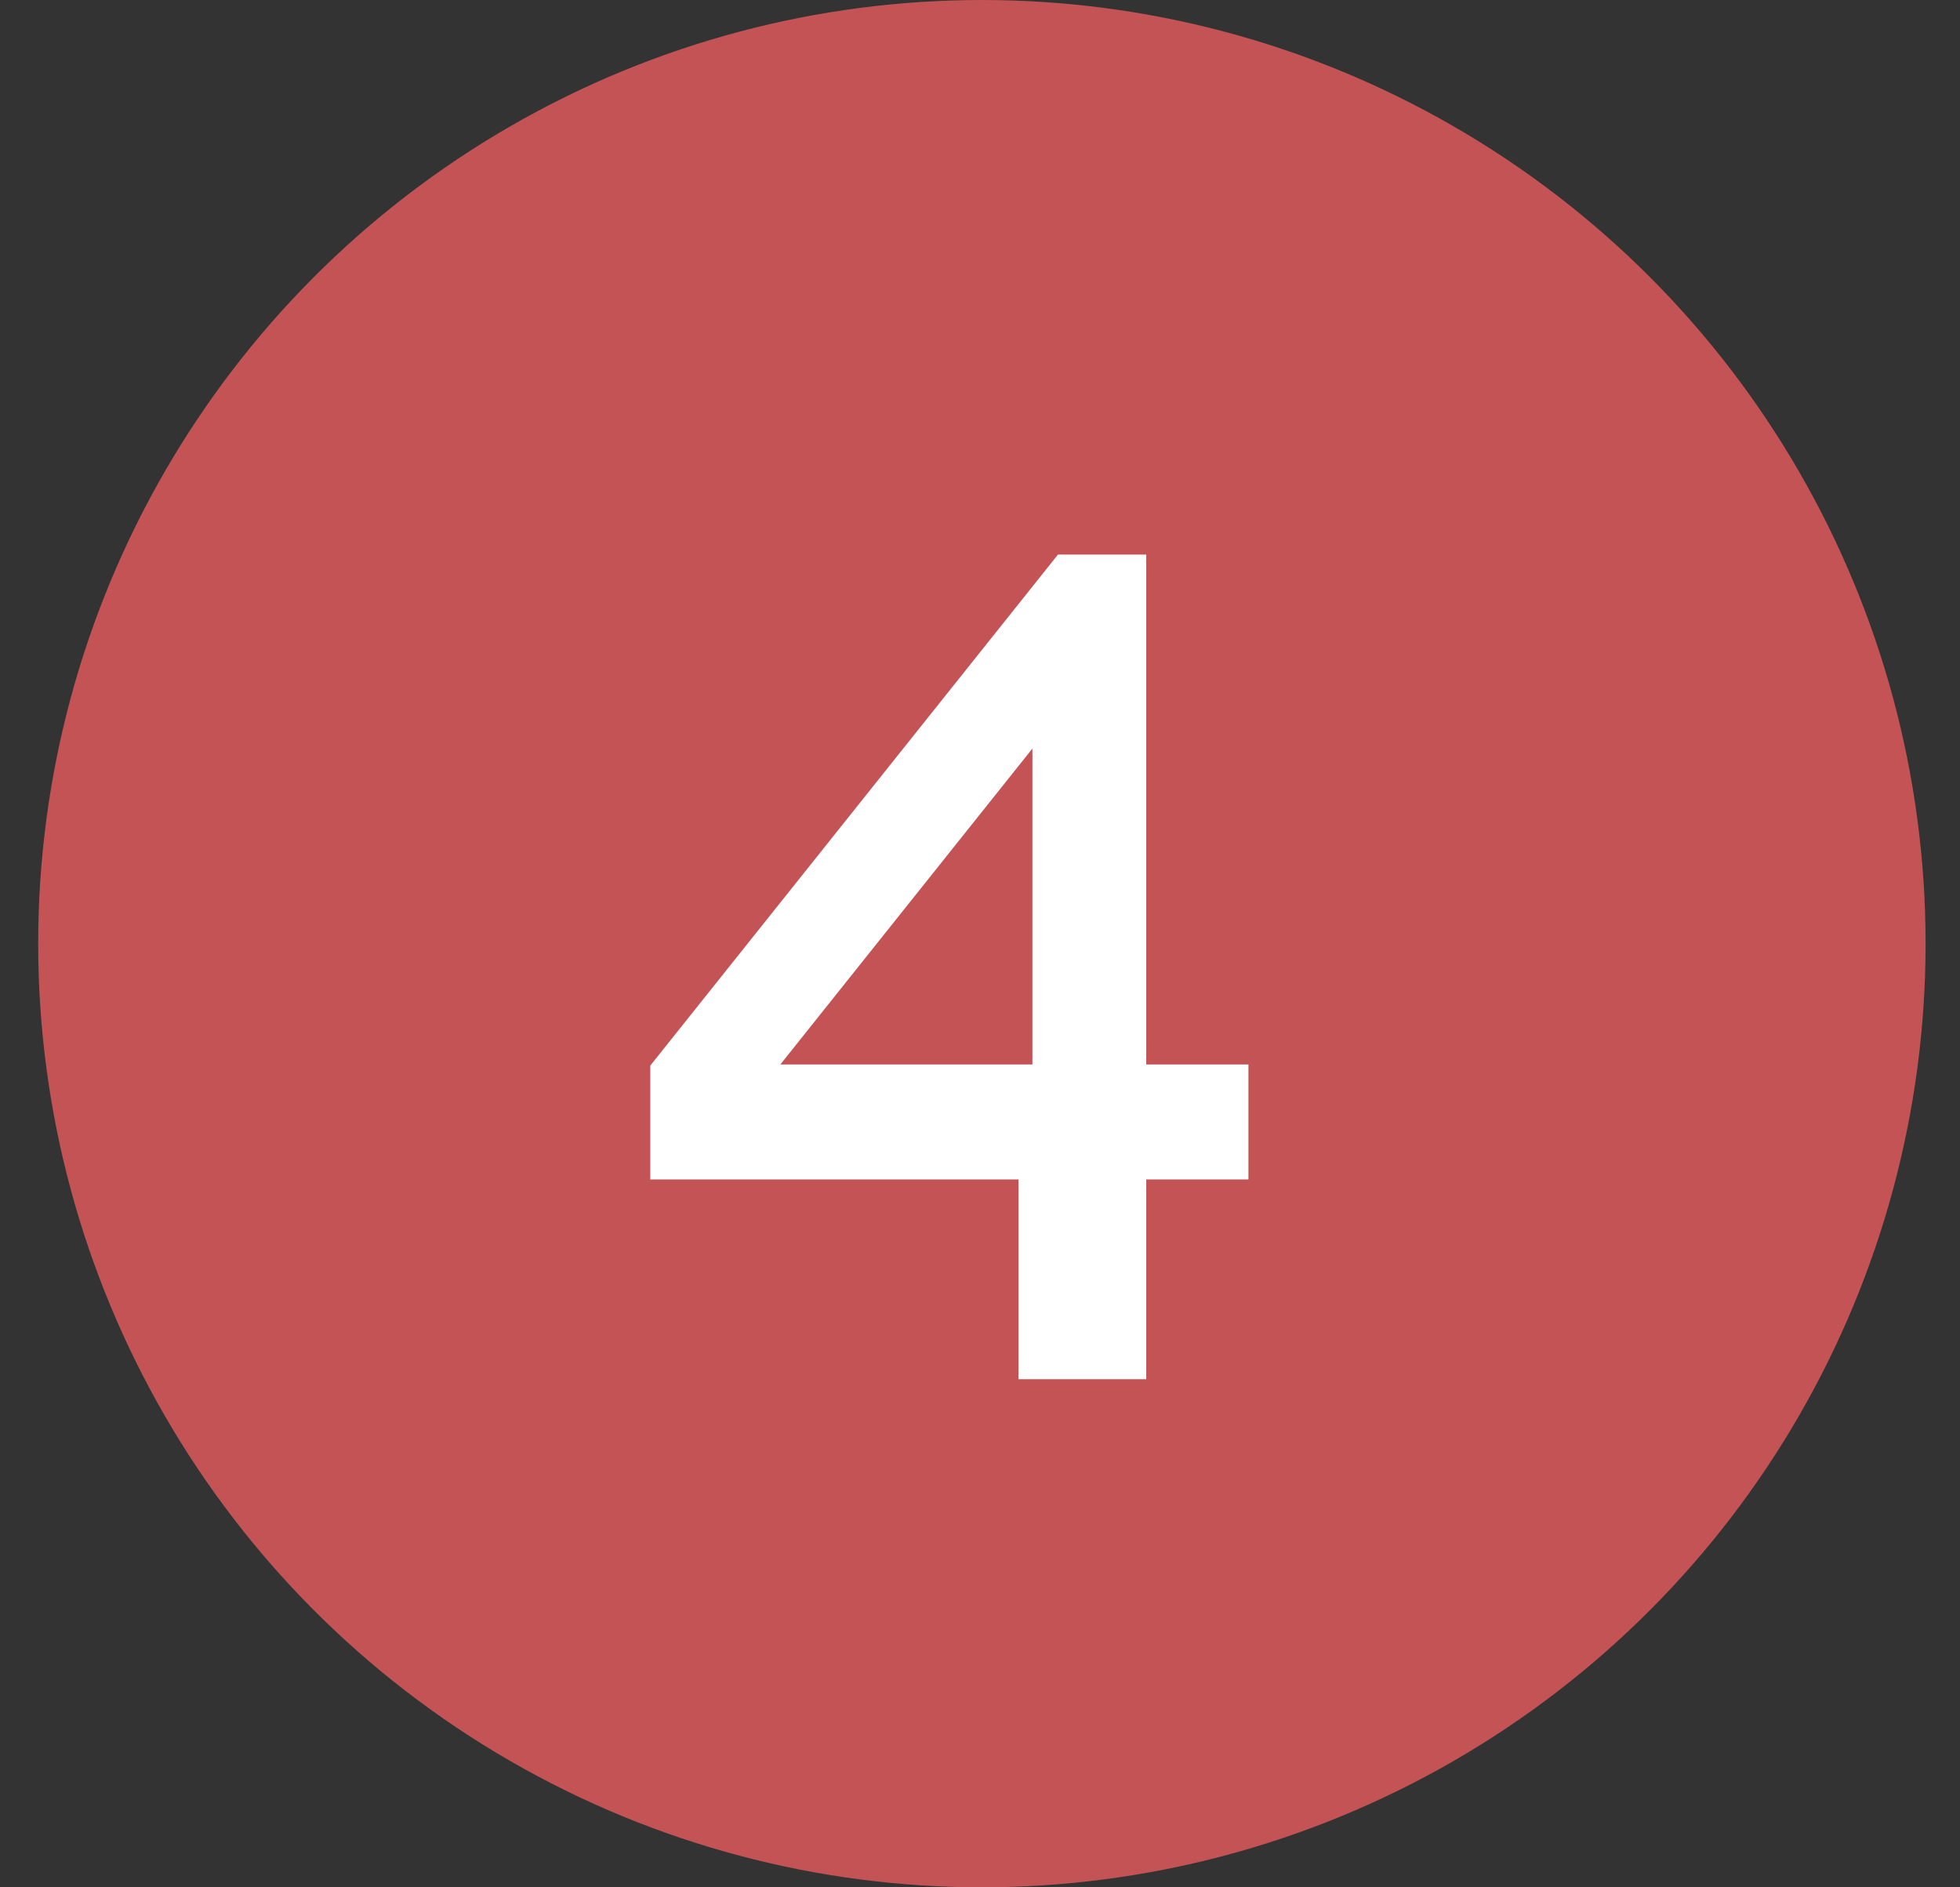
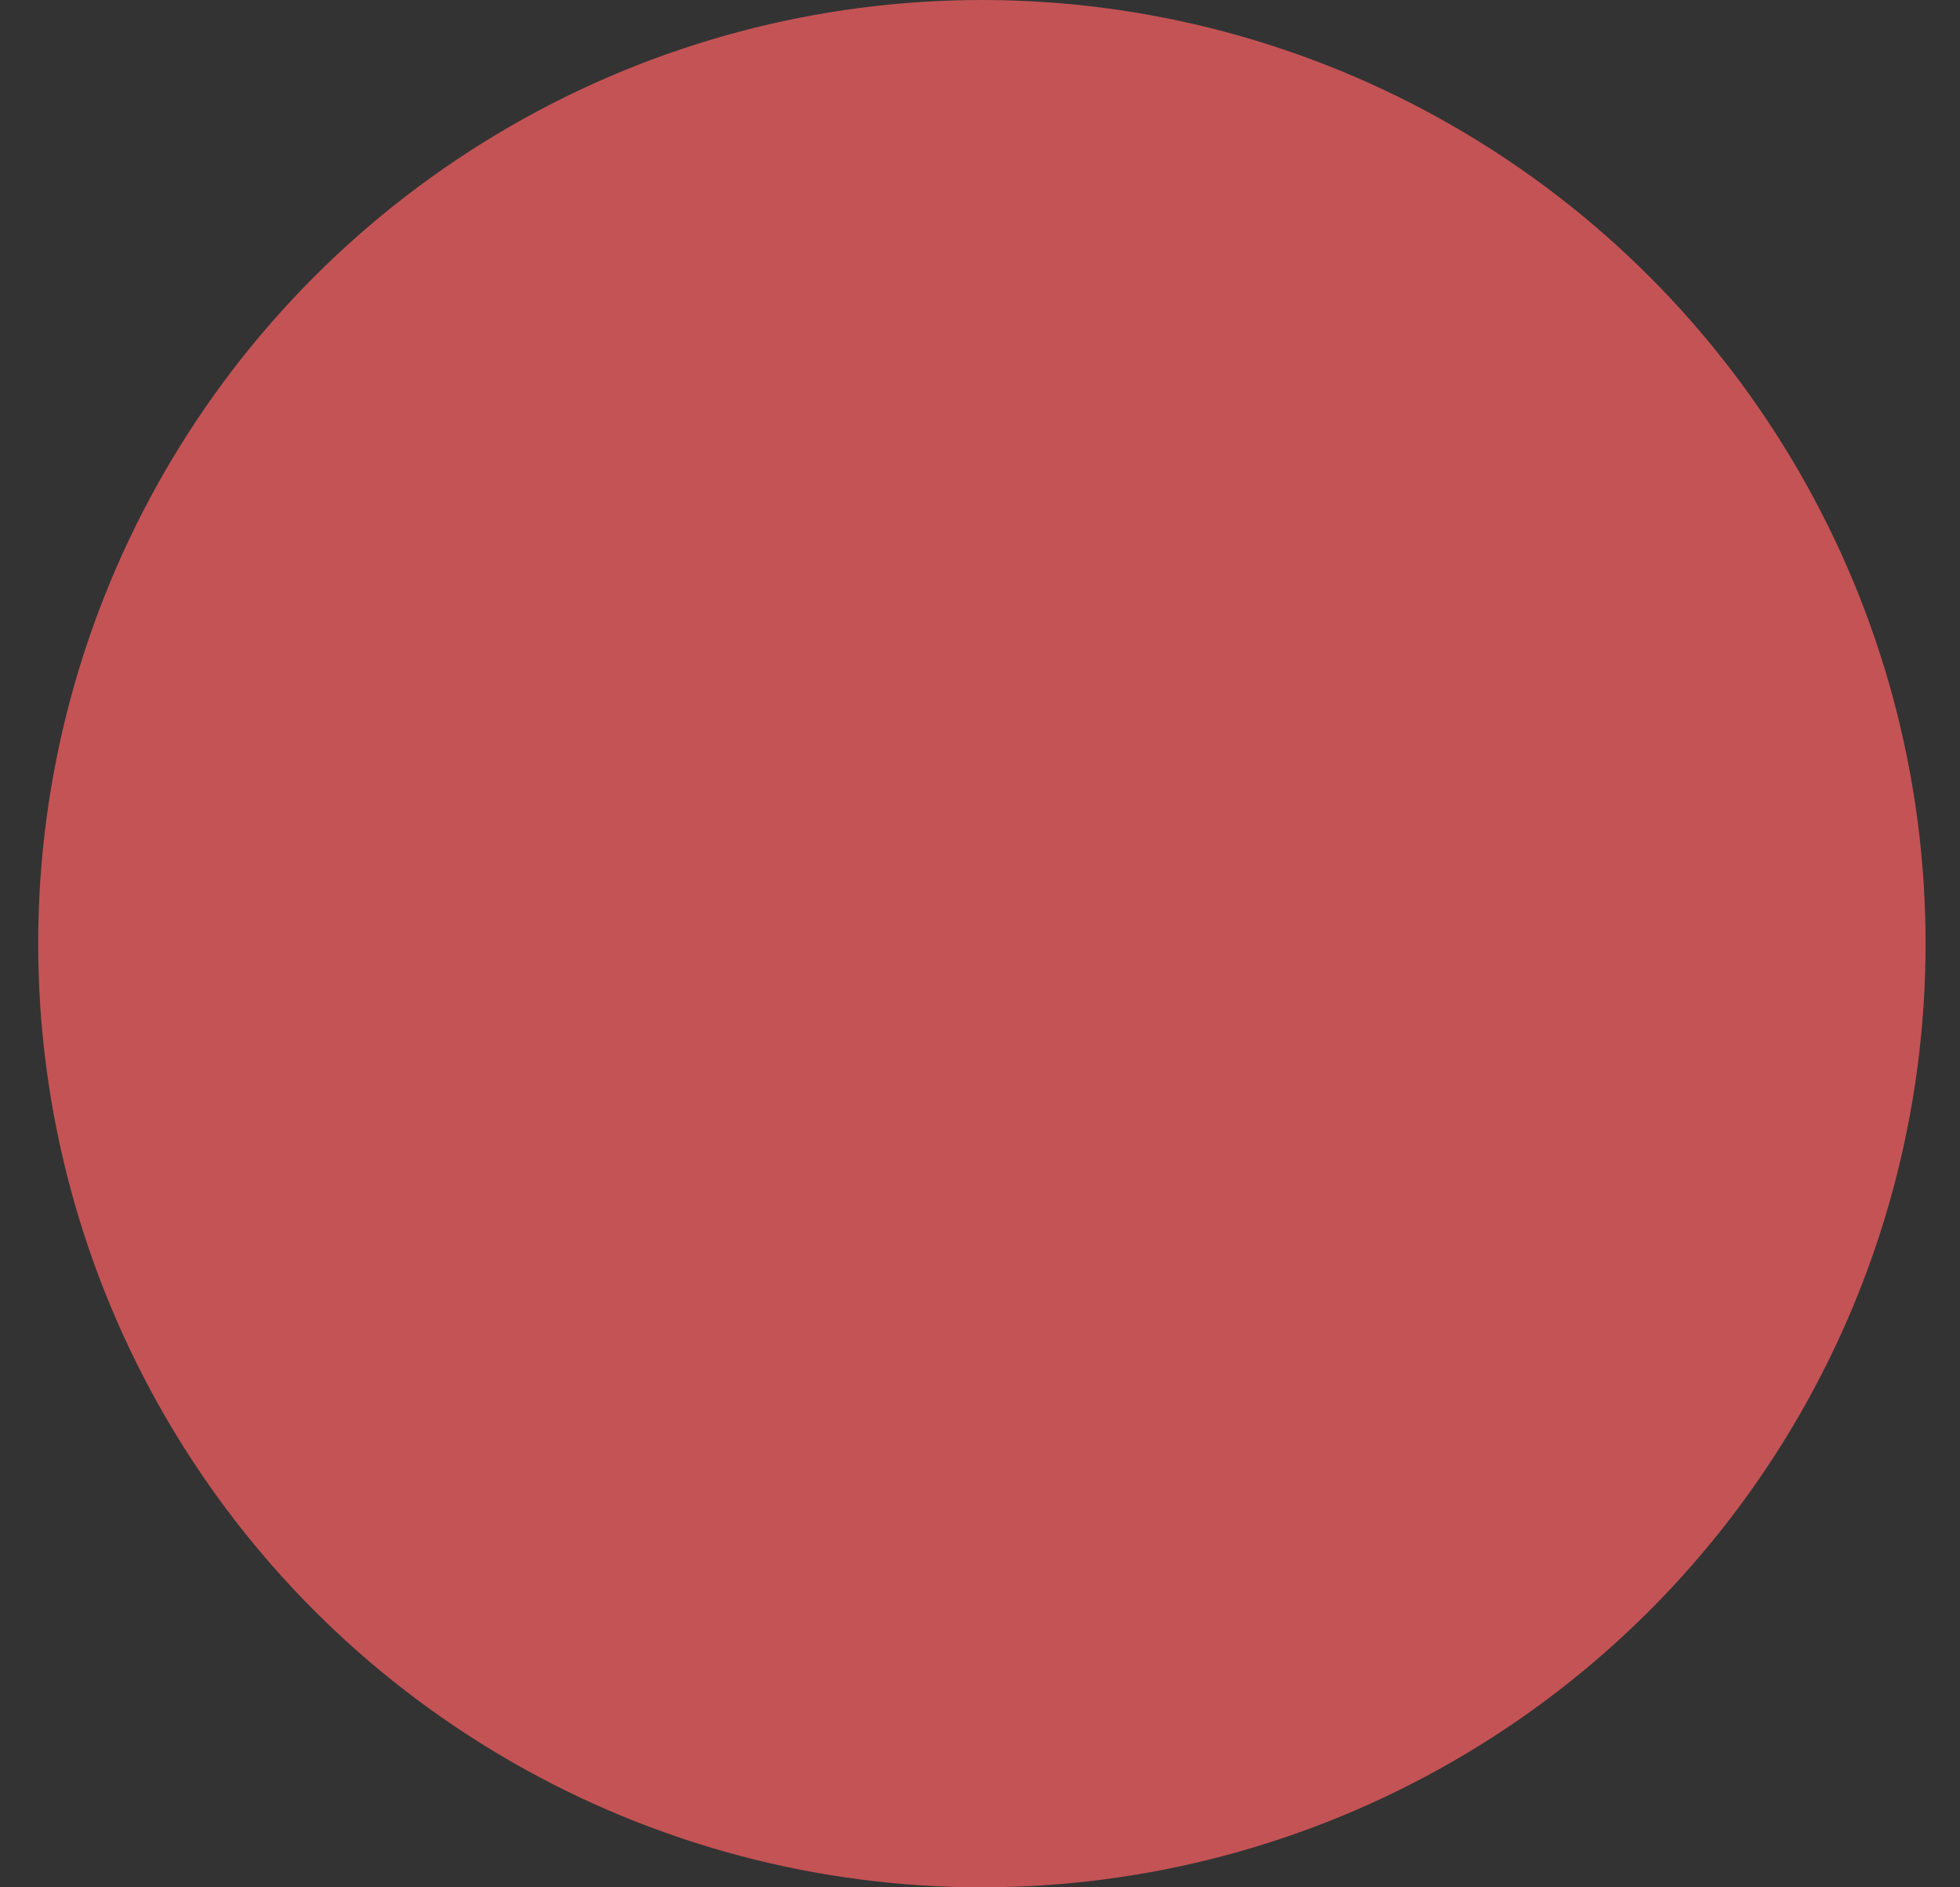
<svg xmlns="http://www.w3.org/2000/svg" width="27" height="26" viewBox="0 0 27 26" fill="none">
  <rect x="0" y="0" width="27" height="26" fill="#333333" stroke="none" />
  <circle cx="13.526" cy="13" r="13" fill="#C45355" />
-   <path d="M14.03 19V16.248H8.958V14.68L14.574 7.64H15.79V14.664H17.198V16.248H15.79V19H14.03ZM10.75 14.664H14.222V10.312L10.75 14.664Z" fill="white" />
</svg>